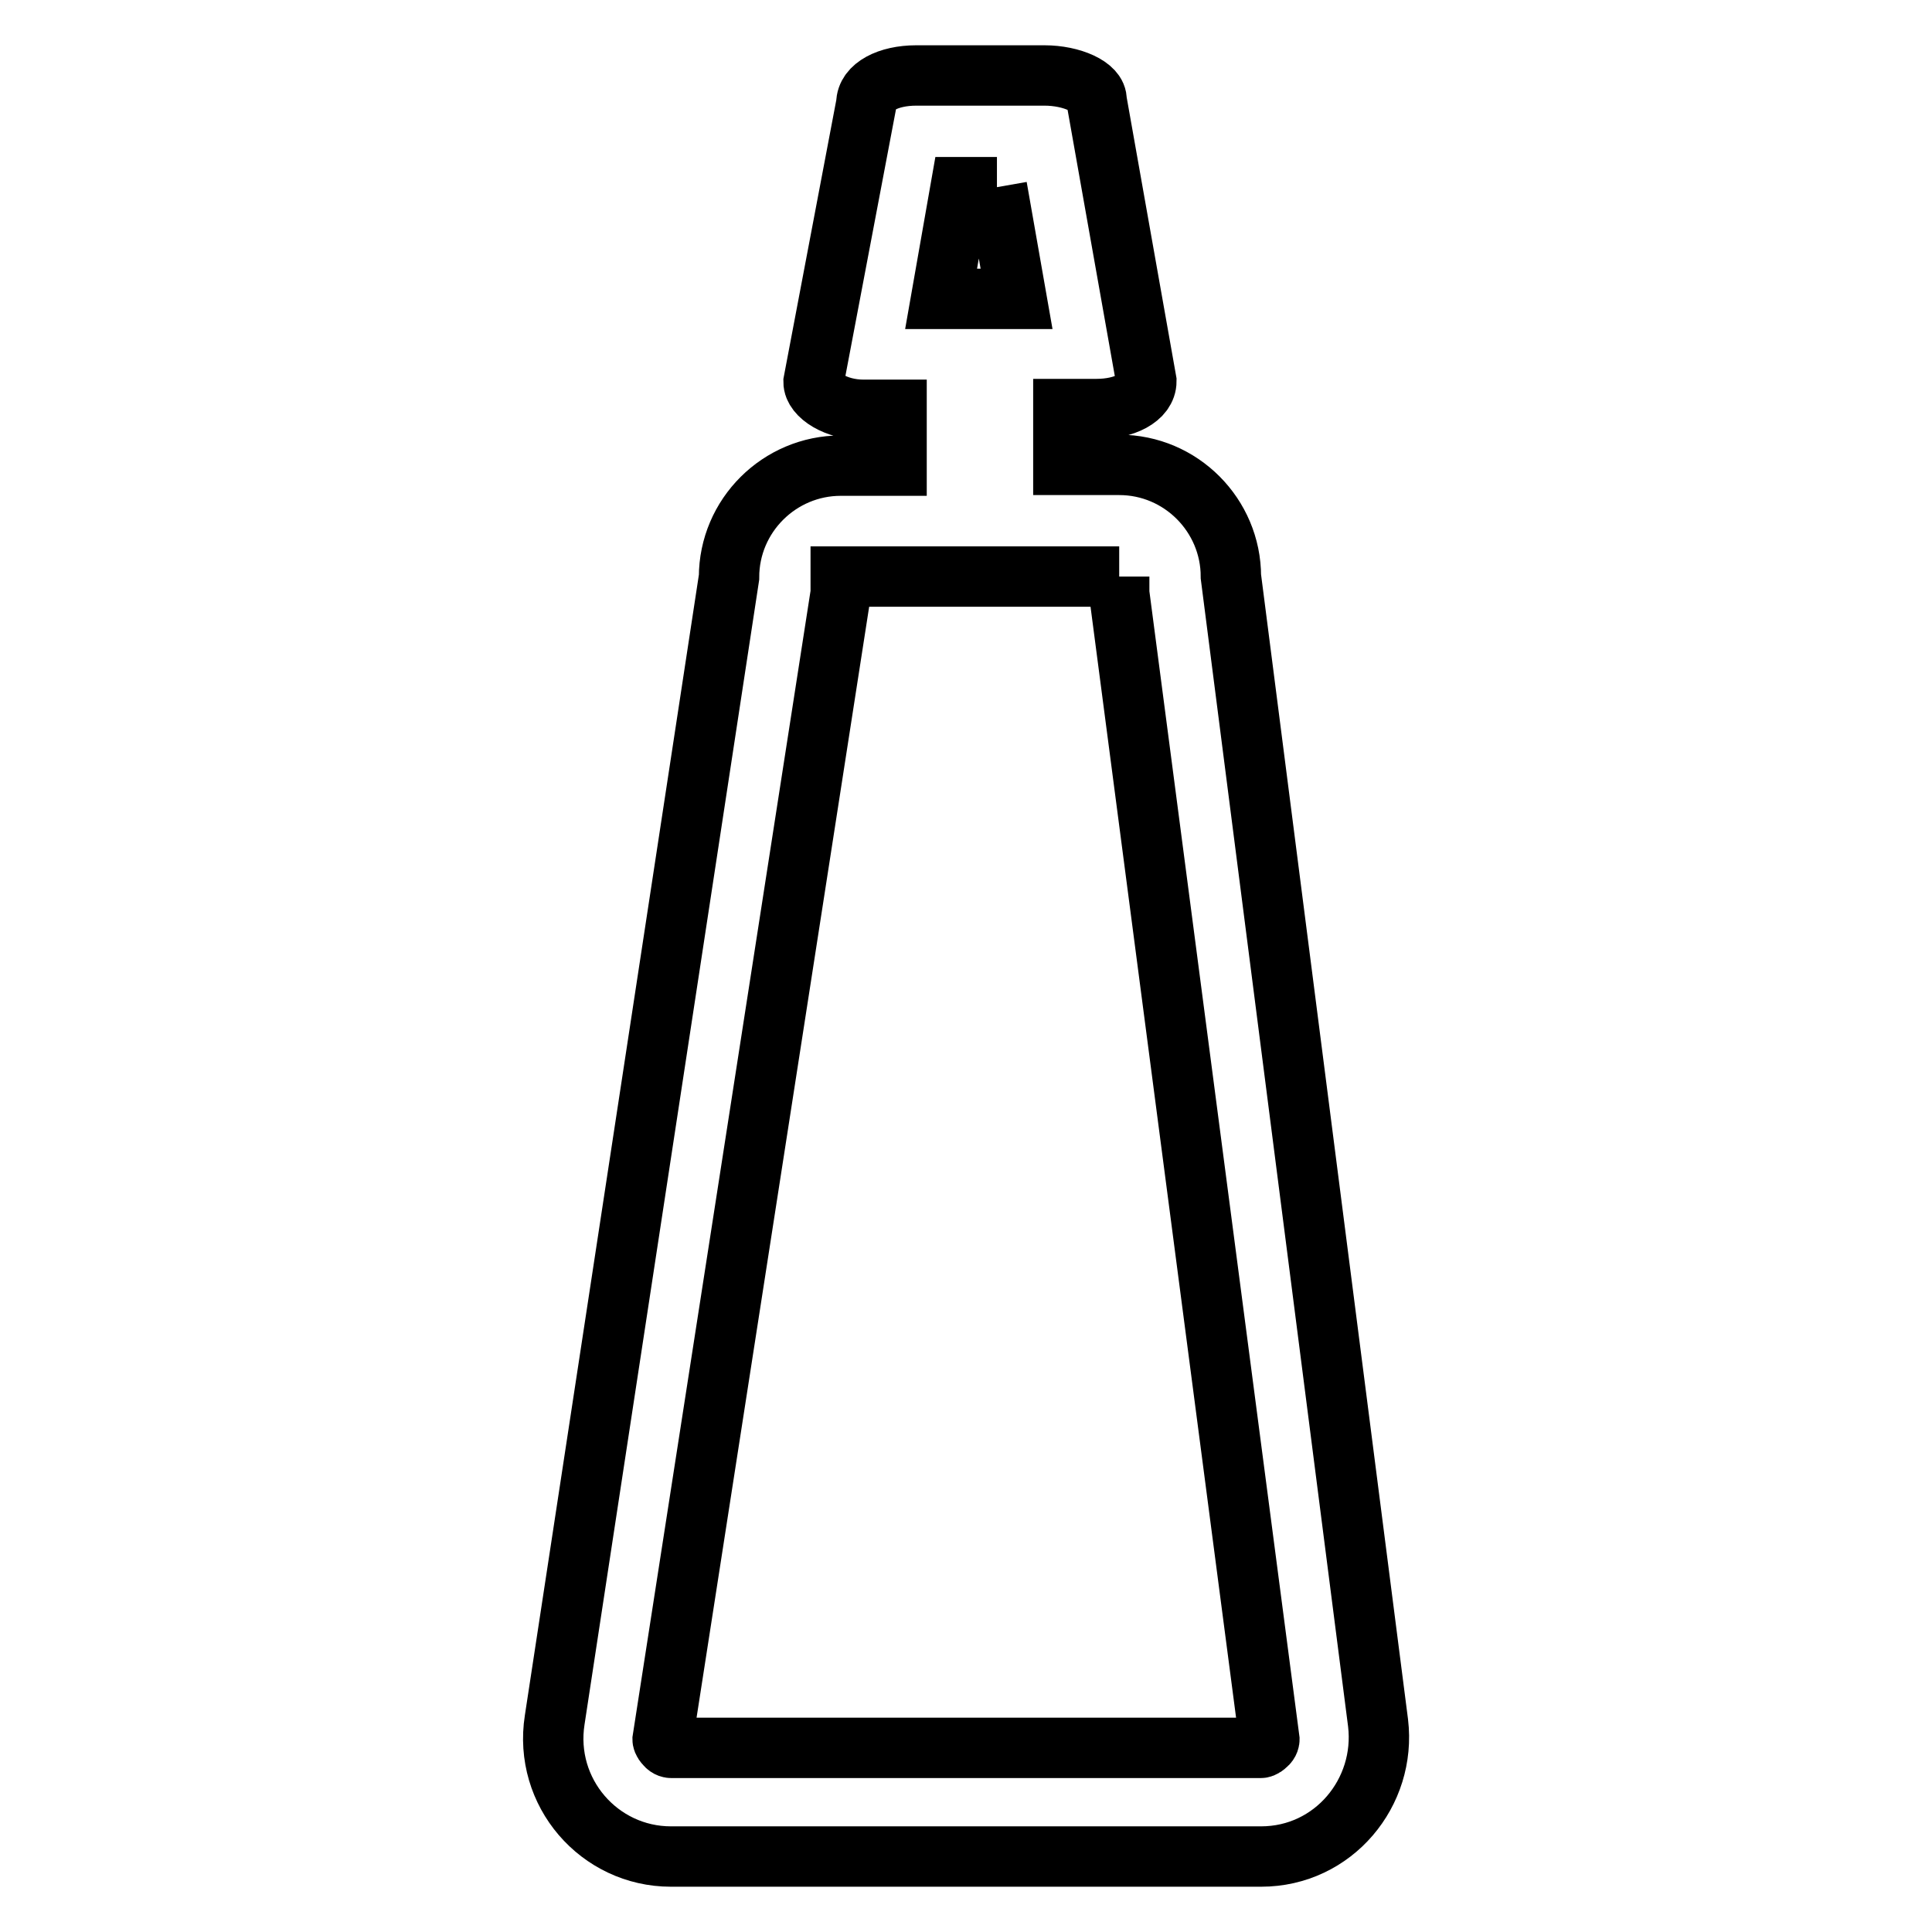
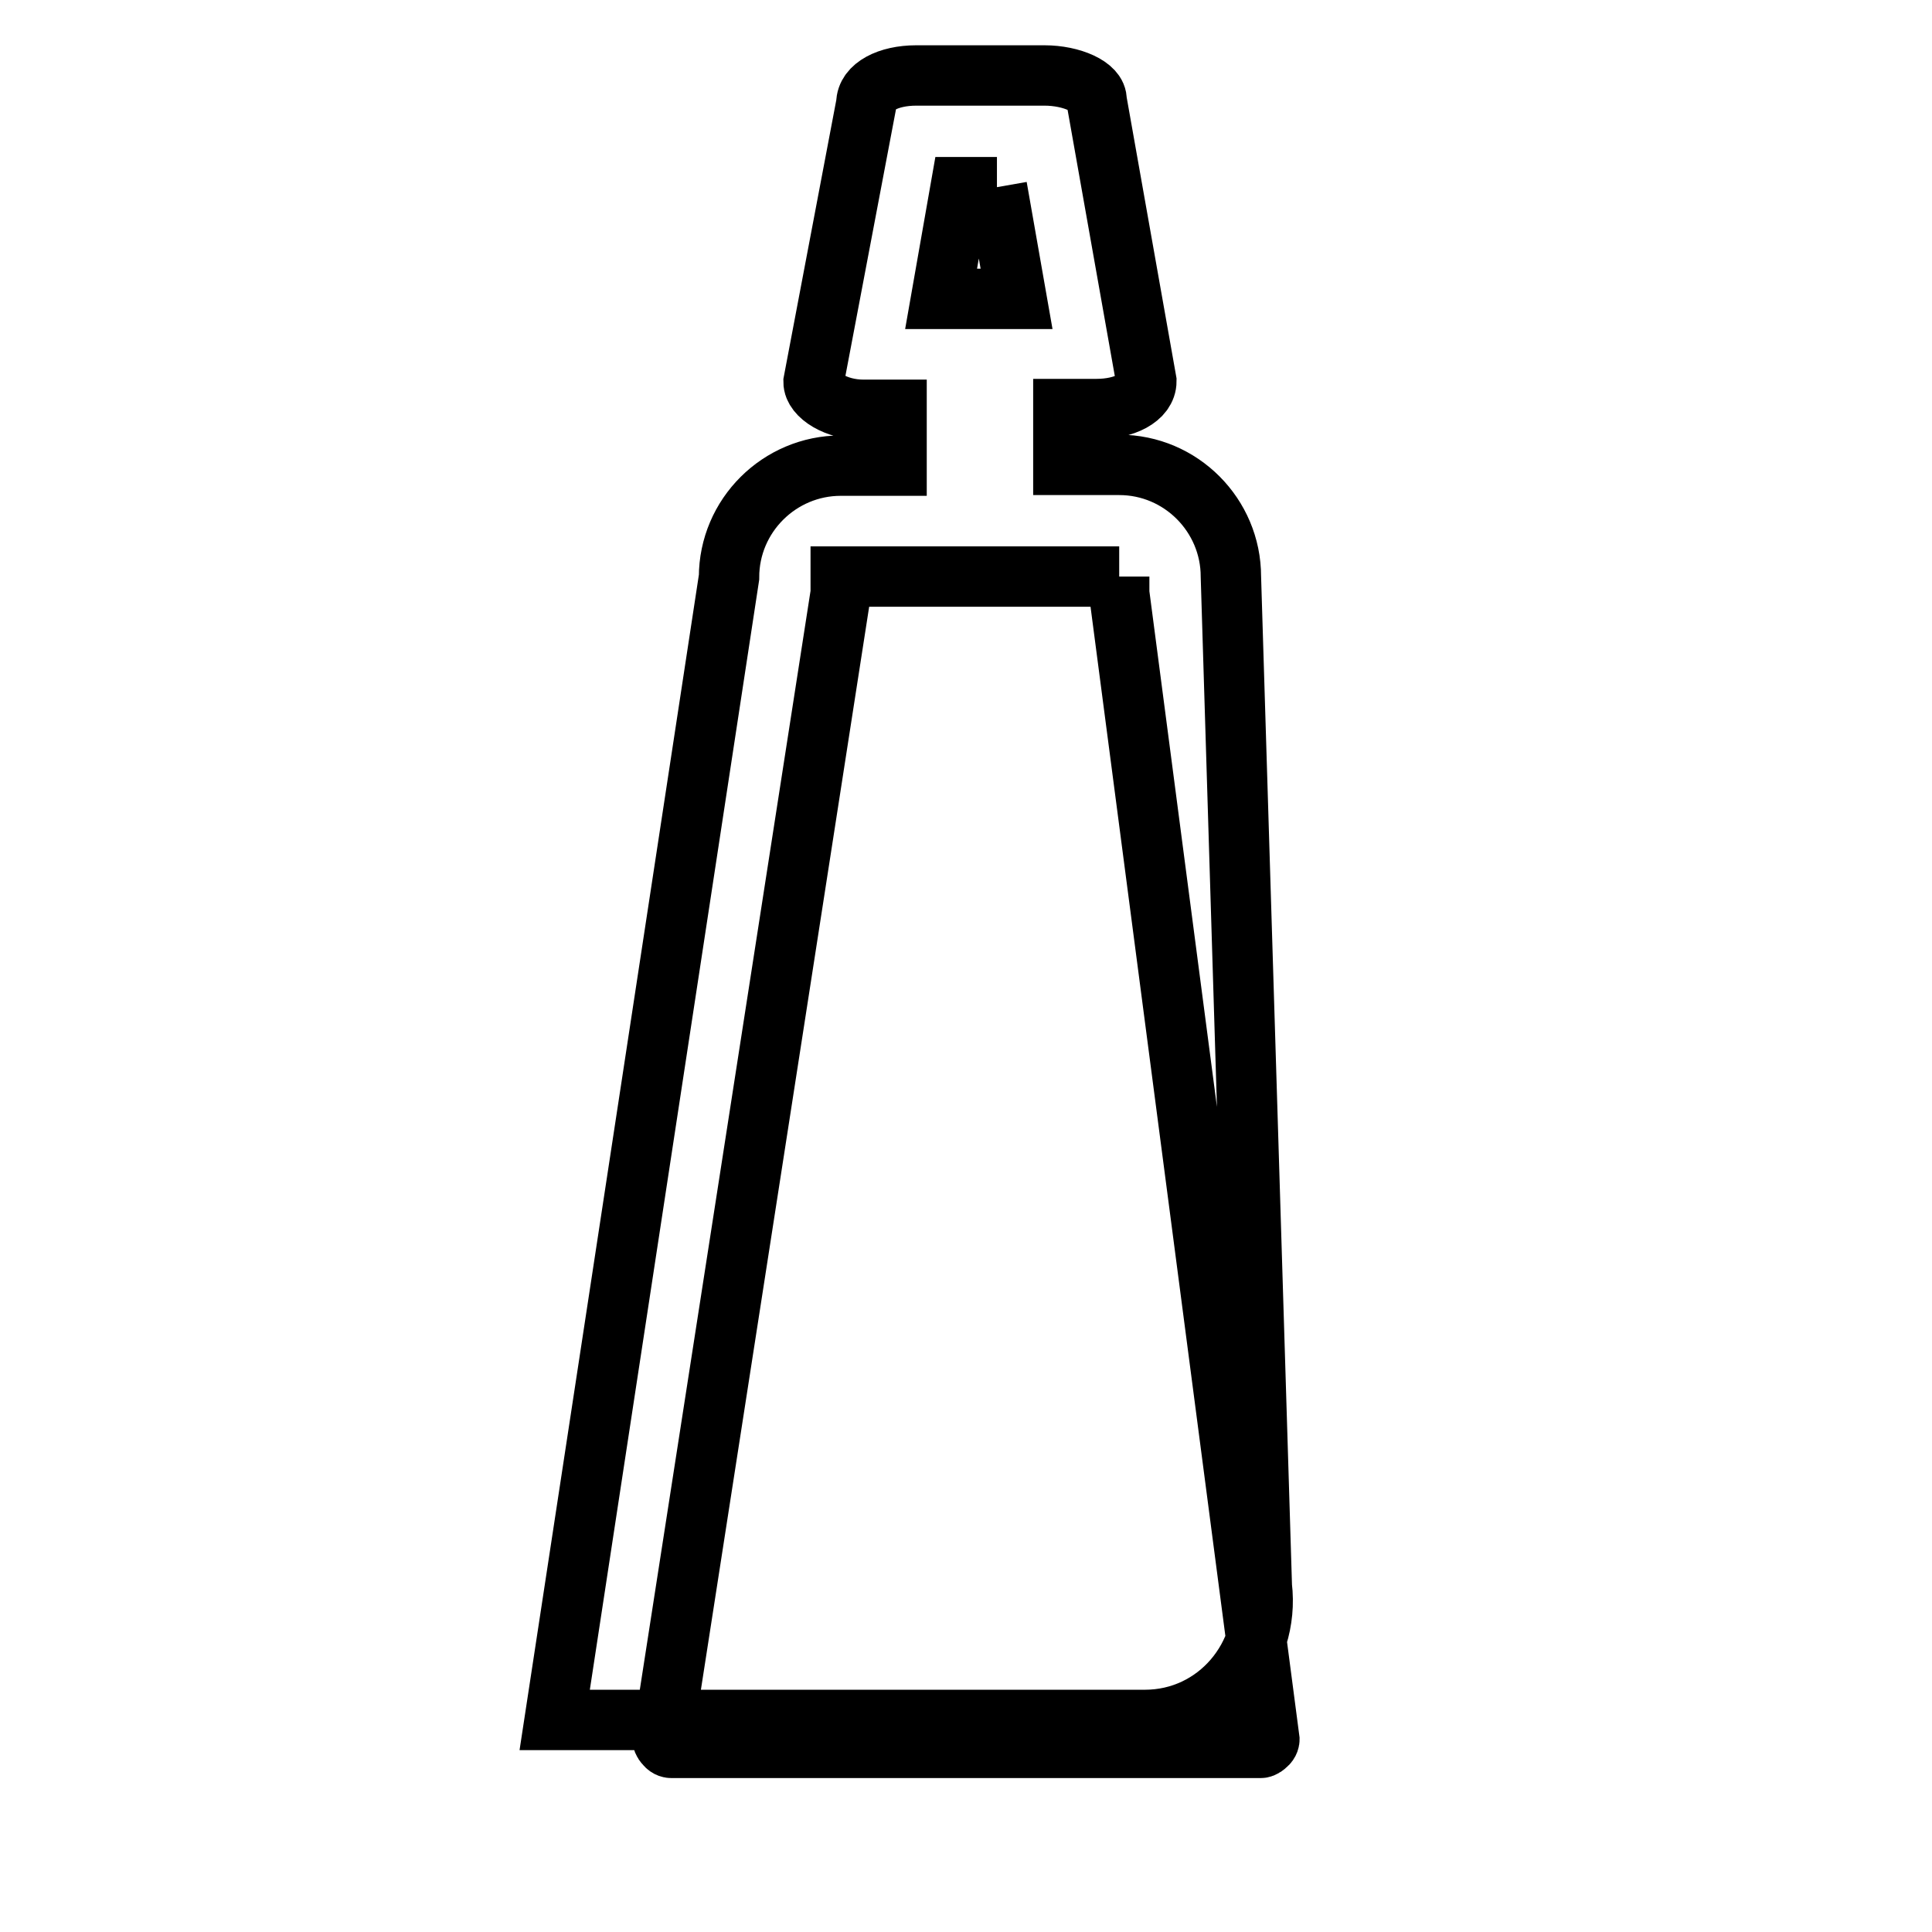
<svg xmlns="http://www.w3.org/2000/svg" version="1.1" x="0px" y="0px" viewBox="0 0 256 256" enable-background="new 0 0 256 256" xml:space="preserve">
  <g>
-     <path stroke-width="8" fill-opacity="0" stroke="#000000" d="M132.1,24.8l2.6,14.8h-10l2.6-14.8H132.1 M148.3,76.4v2.2l19.9,151.9c0,0,0,0.4-0.4,0.7 c-0.4,0.4-0.7,0.4-0.7,0.4H88.9c0,0-0.4,0-0.7-0.4c-0.4-0.4-0.4-0.7-0.4-0.7l23.6-151.9v-2.2H148.3 M138.4,10h-17 c-3.7,0-6.6,1.5-6.6,3.7l-7,36.9c0,1.8,3,3.7,6.6,3.7h4.4v7.4h-7.4c-8.1,0-14.8,6.6-14.8,14.8L73.5,227.9 C72,237.5,79.4,246,88.9,246h78.2c9.6,0,16.6-8.5,15.5-17.7L163.1,76.4c0-8.1-6.6-14.8-14.8-14.8h-7.4v-7.4h4.4 c3.7,0,6.6-1.5,6.6-3.7l-6.6-37.2C145.4,11.5,142,10,138.4,10L138.4,10z" />
+     <path stroke-width="8" fill-opacity="0" stroke="#000000" d="M132.1,24.8l2.6,14.8h-10l2.6-14.8H132.1 M148.3,76.4v2.2l19.9,151.9c0,0,0,0.4-0.4,0.7 c-0.4,0.4-0.7,0.4-0.7,0.4H88.9c0,0-0.4,0-0.7-0.4c-0.4-0.4-0.4-0.7-0.4-0.7l23.6-151.9v-2.2H148.3 M138.4,10h-17 c-3.7,0-6.6,1.5-6.6,3.7l-7,36.9c0,1.8,3,3.7,6.6,3.7h4.4v7.4h-7.4c-8.1,0-14.8,6.6-14.8,14.8L73.5,227.9 h78.2c9.6,0,16.6-8.5,15.5-17.7L163.1,76.4c0-8.1-6.6-14.8-14.8-14.8h-7.4v-7.4h4.4 c3.7,0,6.6-1.5,6.6-3.7l-6.6-37.2C145.4,11.5,142,10,138.4,10L138.4,10z" />
  </g>
</svg>